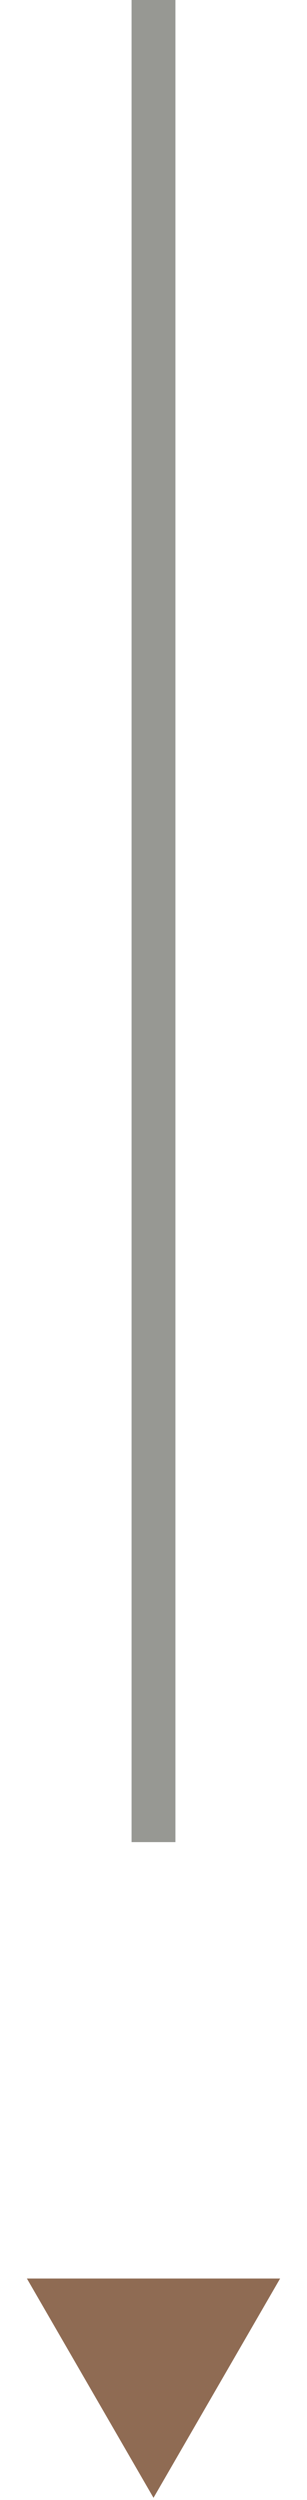
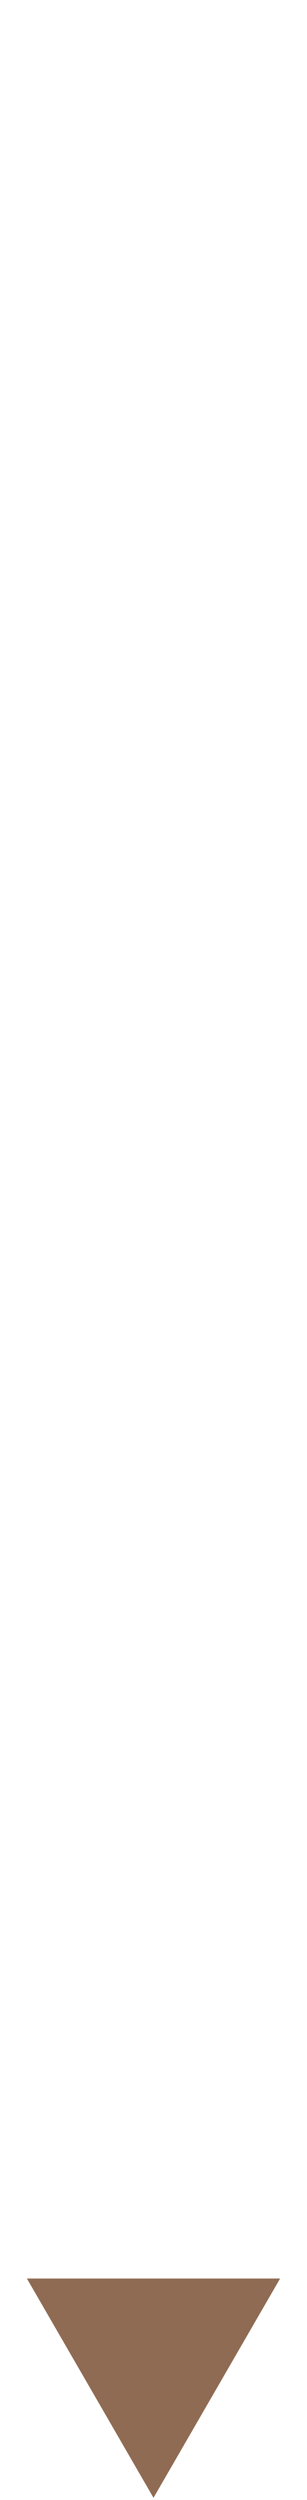
<svg xmlns="http://www.w3.org/2000/svg" width="7" height="57" viewBox="0 0 7 57" fill="none">
-   <line x1="3.5" x2="3.5" y2="42" stroke="#313329" stroke-opacity="0.5" />
  <path d="M3.5 56.95L6.387 51.95H0.613L3.5 56.95Z" fill="#8F6B53" />
</svg>